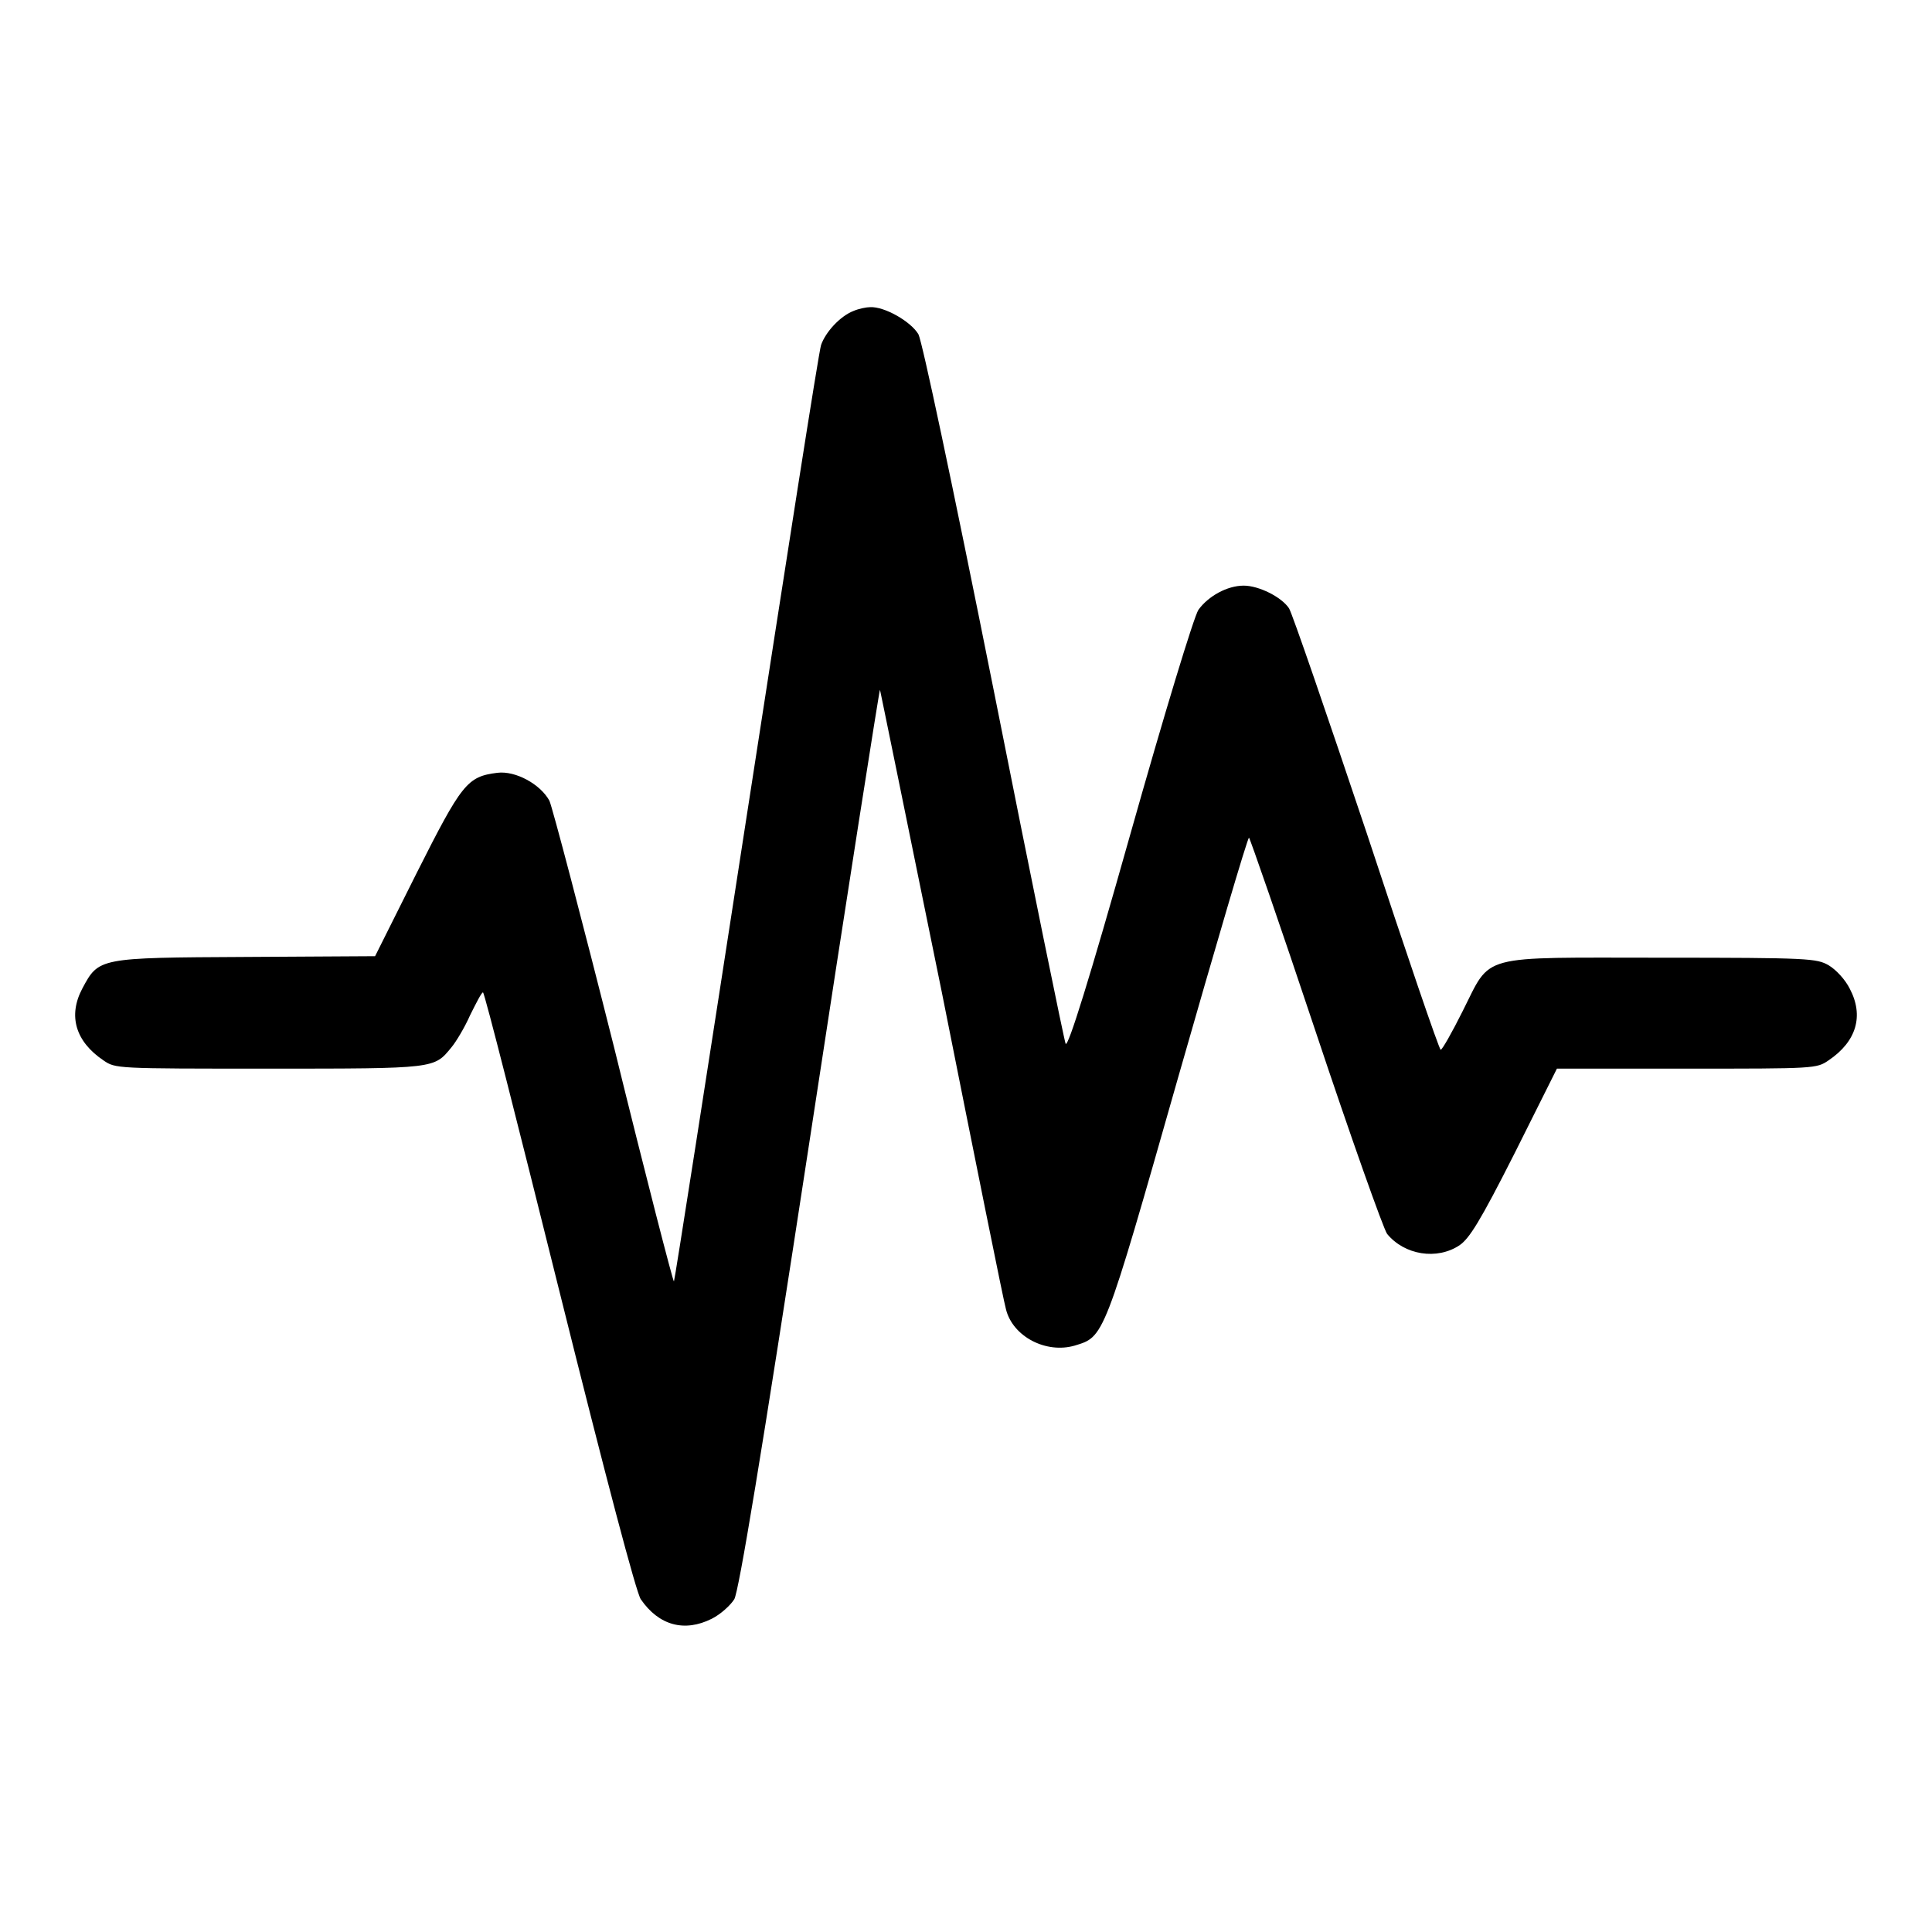
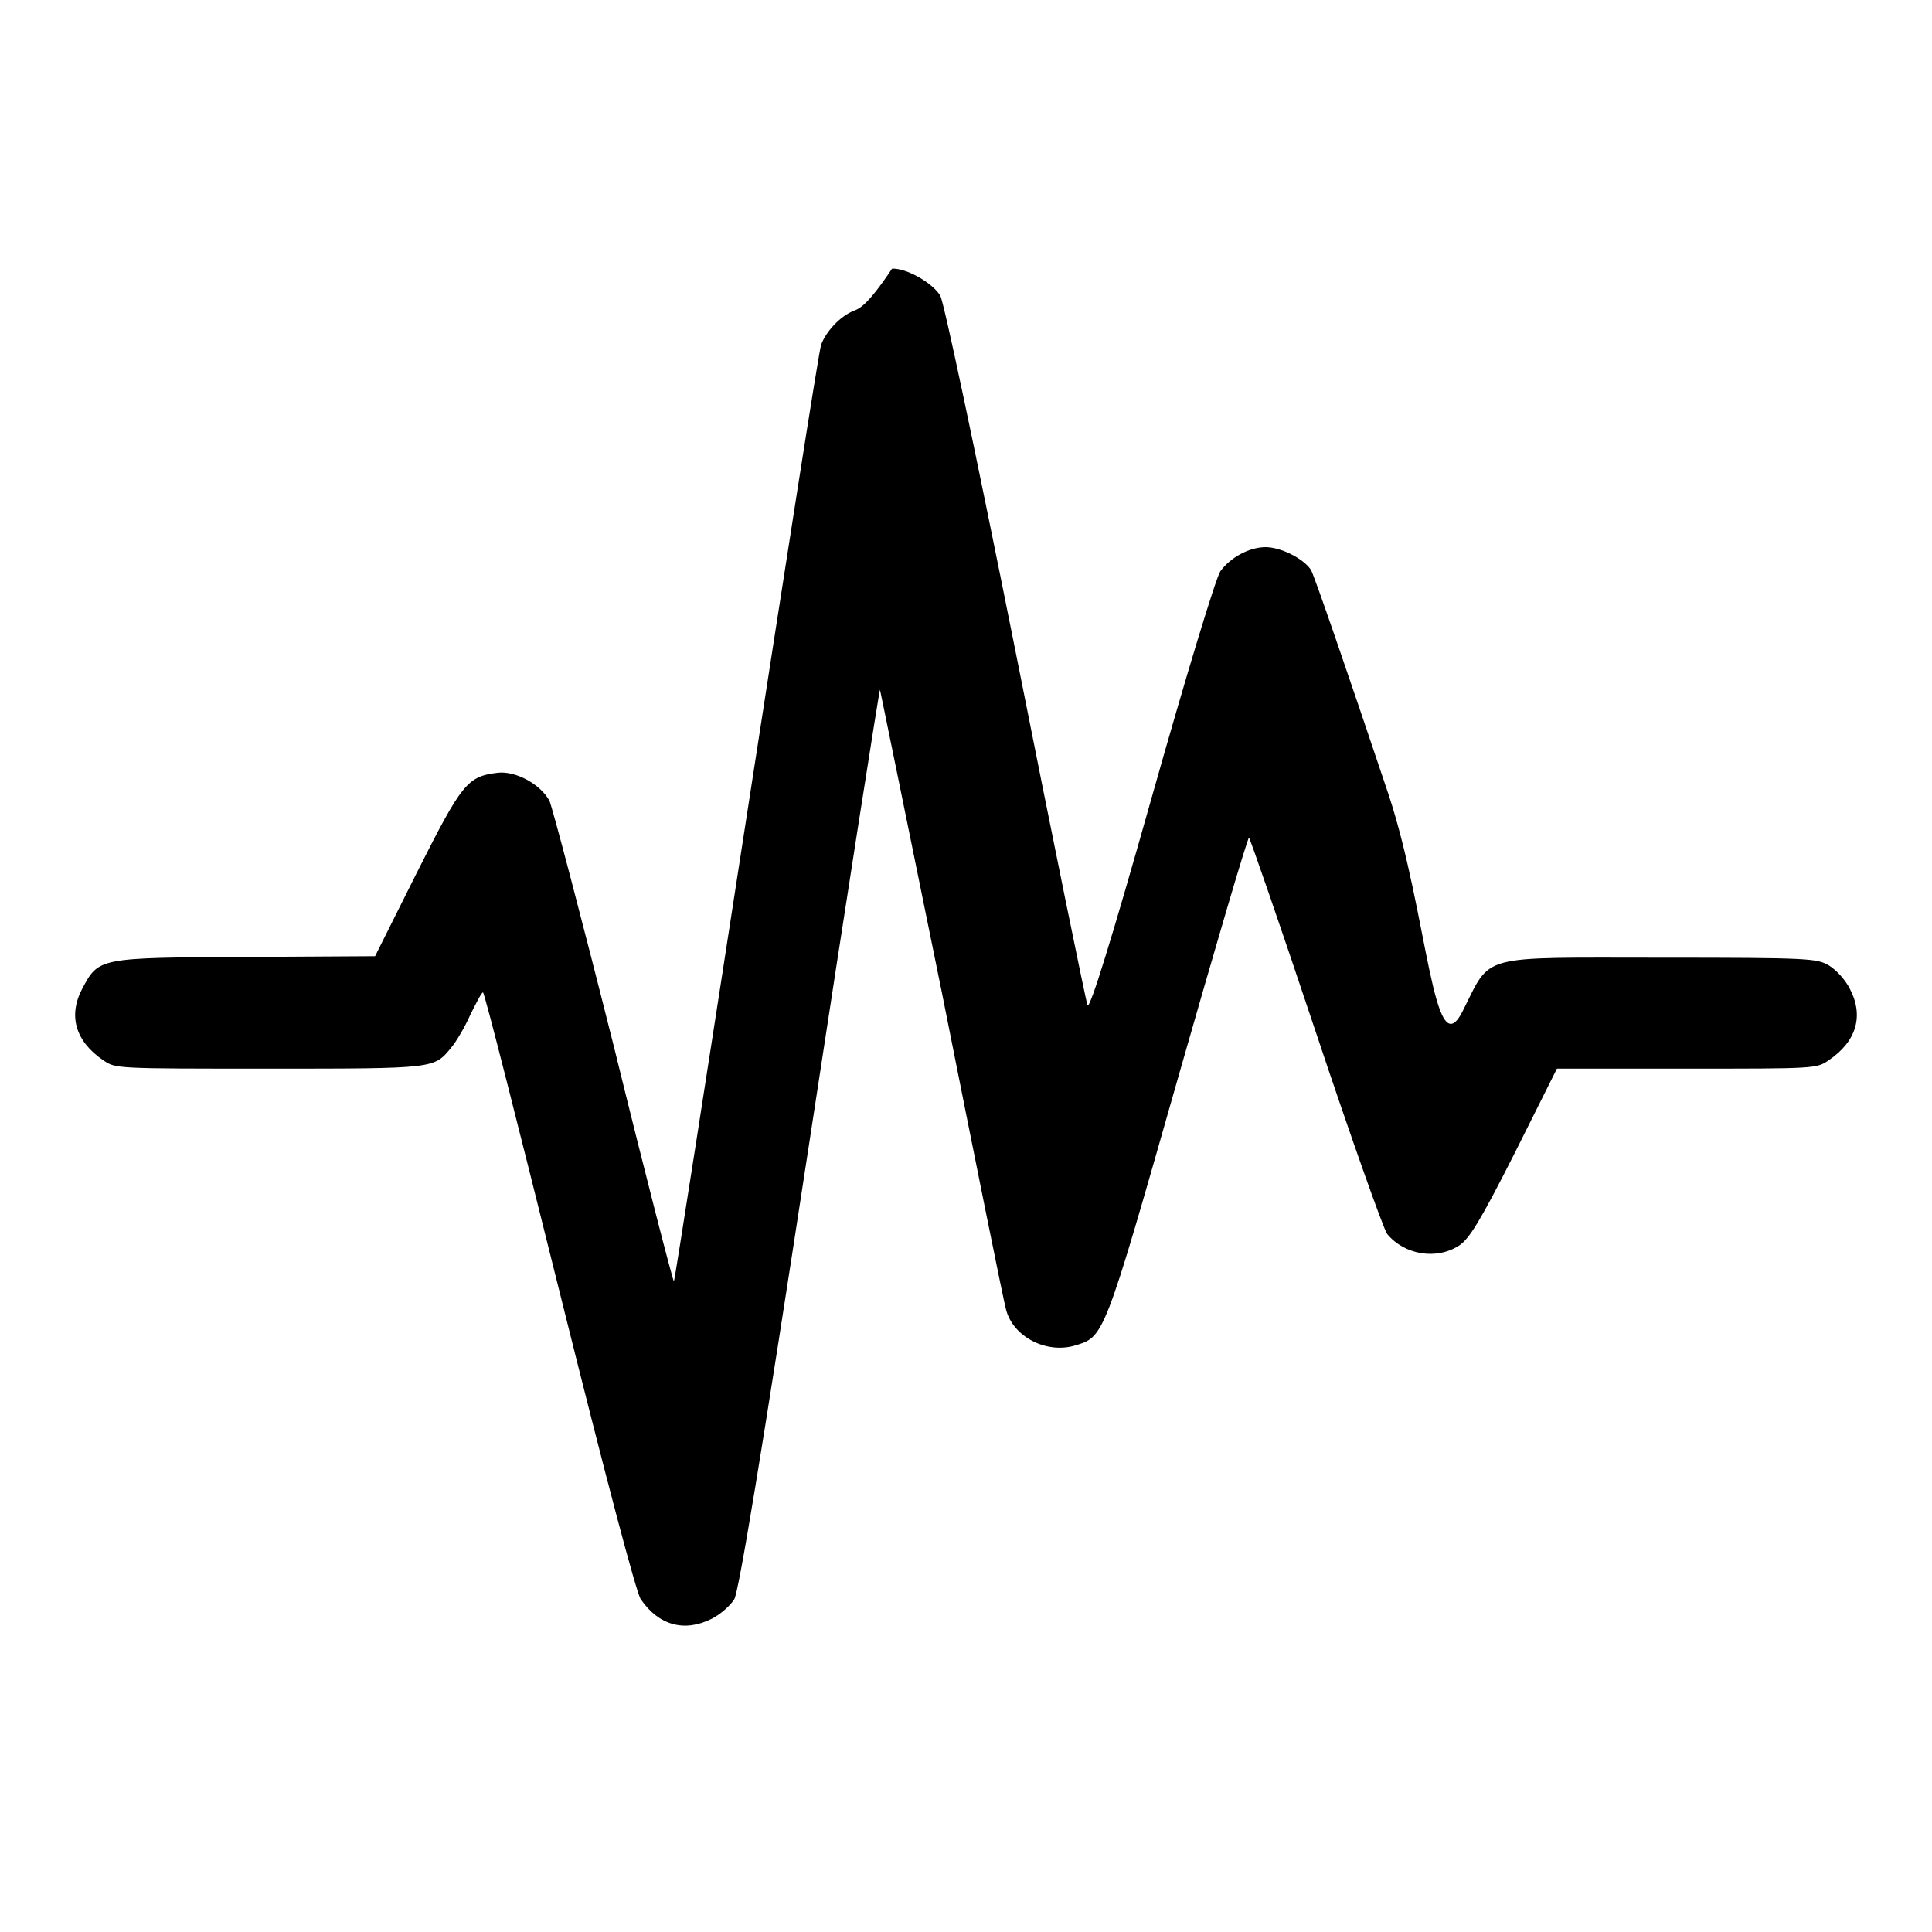
<svg xmlns="http://www.w3.org/2000/svg" version="1.1" x="0px" y="0px" viewBox="0 0 256 256" enable-background="new 0 0 256 256" xml:space="preserve">
  <g>
    <g>
      <g>
-         <path fill="#000000" d="M113.1,41.2c-1.8,0.7-3.7,2.8-4.3,4.5c-0.3,0.8-4.7,29.1-9.9,62.7c-5.2,33.7-9.5,61.3-9.6,61.4c-0.1,0.1-3.7-13.8-7.9-30.9c-4.3-17.1-8.2-31.9-8.6-32.8c-1.2-2.2-4.5-4-6.9-3.7c-4,0.5-4.7,1.4-10.7,13.3l-5.5,11l-17.1,0.1c-19.6,0.1-19.5,0.1-21.7,4.2c-1.9,3.6-0.9,7,2.8,9.5c1.6,1.1,1.6,1.1,21.9,1.1c22.2,0,21.9,0,24.2-2.8c0.6-0.7,1.8-2.7,2.5-4.3c0.8-1.6,1.5-3,1.7-3c0.2,0,4.7,17.8,10.1,39.5c6.3,25.3,10.2,40,10.8,40.9c2.4,3.5,5.8,4.4,9.4,2.6c1.2-0.6,2.5-1.8,3-2.6c0.6-1.1,3.5-18.4,10-60.9c5-32.8,9.2-59.5,9.3-59.6c0-0.1,3.7,18,8.2,40.1c4.4,22.1,8.2,41,8.5,42c0.9,3.6,5.3,5.9,9.1,4.8c3.9-1.2,3.8-0.7,13.7-35.5c5-17.5,9.2-31.8,9.4-31.8c0.1,0,4.1,11.5,8.8,25.6c4.7,14.1,9,26.2,9.5,26.9c2.3,2.8,6.6,3.5,9.6,1.5c1.3-0.9,2.7-3.1,7.3-12.2l5.6-11.2h17.2c17,0,17.2,0,18.8-1.1c3.7-2.5,4.7-5.9,2.8-9.5c-0.6-1.2-1.8-2.5-2.8-3.1c-1.6-0.9-2.5-1-22.1-1c-24.6,0-22.5-0.6-26.4,7.1c-1.4,2.8-2.7,5.1-2.9,5.1s-4.6-12.9-9.8-28.7c-5.3-15.8-9.9-29.2-10.3-29.8c-1-1.5-4-3-6-3c-2.2,0-4.7,1.4-6,3.2c-0.6,0.9-4.5,13.7-9.1,30c-5.3,18.8-8.2,28.1-8.5,27.5c-0.2-0.5-4.5-21.5-9.5-46.7c-5.7-28.5-9.5-46.3-10-47.3c-1-1.7-4.5-3.7-6.4-3.6C114.8,40.7,113.8,40.9,113.1,41.2z" />
+         <path fill="#000000" d="M113.1,41.2c-1.8,0.7-3.7,2.8-4.3,4.5c-0.3,0.8-4.7,29.1-9.9,62.7c-5.2,33.7-9.5,61.3-9.6,61.4c-0.1,0.1-3.7-13.8-7.9-30.9c-4.3-17.1-8.2-31.9-8.6-32.8c-1.2-2.2-4.5-4-6.9-3.7c-4,0.5-4.7,1.4-10.7,13.3l-5.5,11l-17.1,0.1c-19.6,0.1-19.5,0.1-21.7,4.2c-1.9,3.6-0.9,7,2.8,9.5c1.6,1.1,1.6,1.1,21.9,1.1c22.2,0,21.9,0,24.2-2.8c0.6-0.7,1.8-2.7,2.5-4.3c0.8-1.6,1.5-3,1.7-3c0.2,0,4.7,17.8,10.1,39.5c6.3,25.3,10.2,40,10.8,40.9c2.4,3.5,5.8,4.4,9.4,2.6c1.2-0.6,2.5-1.8,3-2.6c0.6-1.1,3.5-18.4,10-60.9c5-32.8,9.2-59.5,9.3-59.6c0-0.1,3.7,18,8.2,40.1c4.4,22.1,8.2,41,8.5,42c0.9,3.6,5.3,5.9,9.1,4.8c3.9-1.2,3.8-0.7,13.7-35.5c5-17.5,9.2-31.8,9.4-31.8c0.1,0,4.1,11.5,8.8,25.6c4.7,14.1,9,26.2,9.5,26.9c2.3,2.8,6.6,3.5,9.6,1.5c1.3-0.9,2.7-3.1,7.3-12.2l5.6-11.2h17.2c17,0,17.2,0,18.8-1.1c3.7-2.5,4.7-5.9,2.8-9.5c-0.6-1.2-1.8-2.5-2.8-3.1c-1.6-0.9-2.5-1-22.1-1c-24.6,0-22.5-0.6-26.4,7.1s-4.6-12.9-9.8-28.7c-5.3-15.8-9.9-29.2-10.3-29.8c-1-1.5-4-3-6-3c-2.2,0-4.7,1.4-6,3.2c-0.6,0.9-4.5,13.7-9.1,30c-5.3,18.8-8.2,28.1-8.5,27.5c-0.2-0.5-4.5-21.5-9.5-46.7c-5.7-28.5-9.5-46.3-10-47.3c-1-1.7-4.5-3.7-6.4-3.6C114.8,40.7,113.8,40.9,113.1,41.2z" />
      </g>
    </g>
  </g>
</svg>